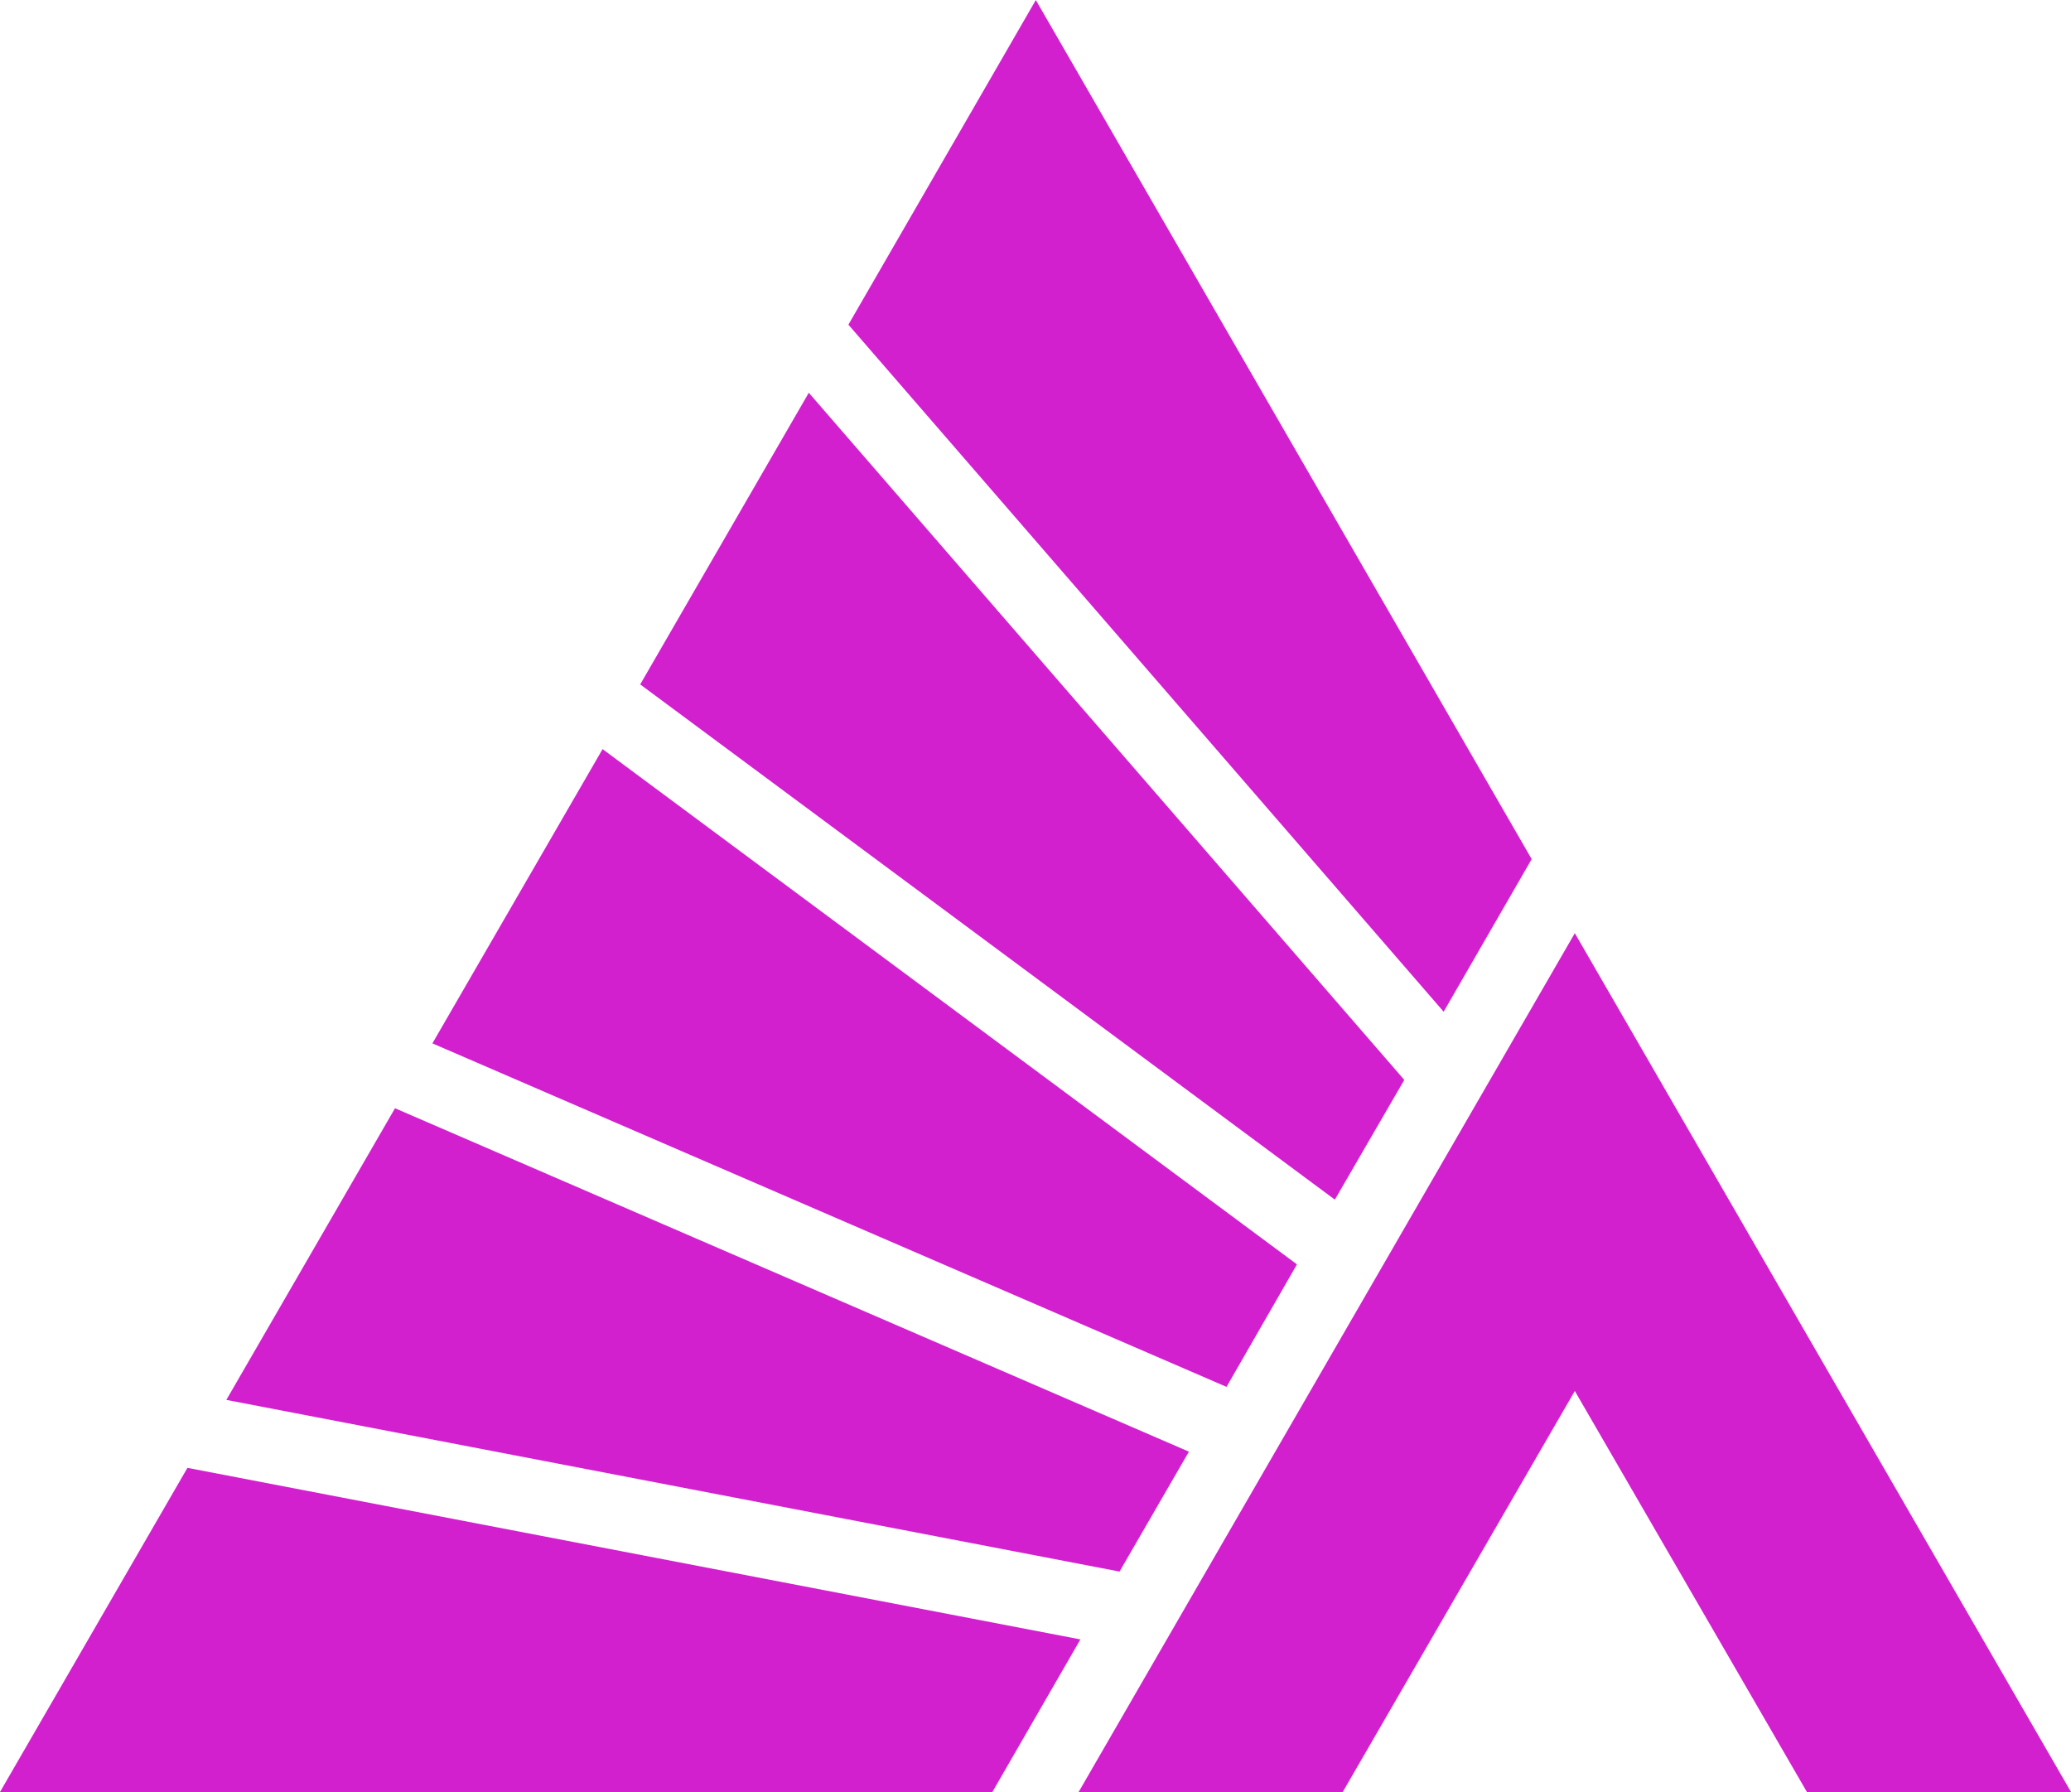
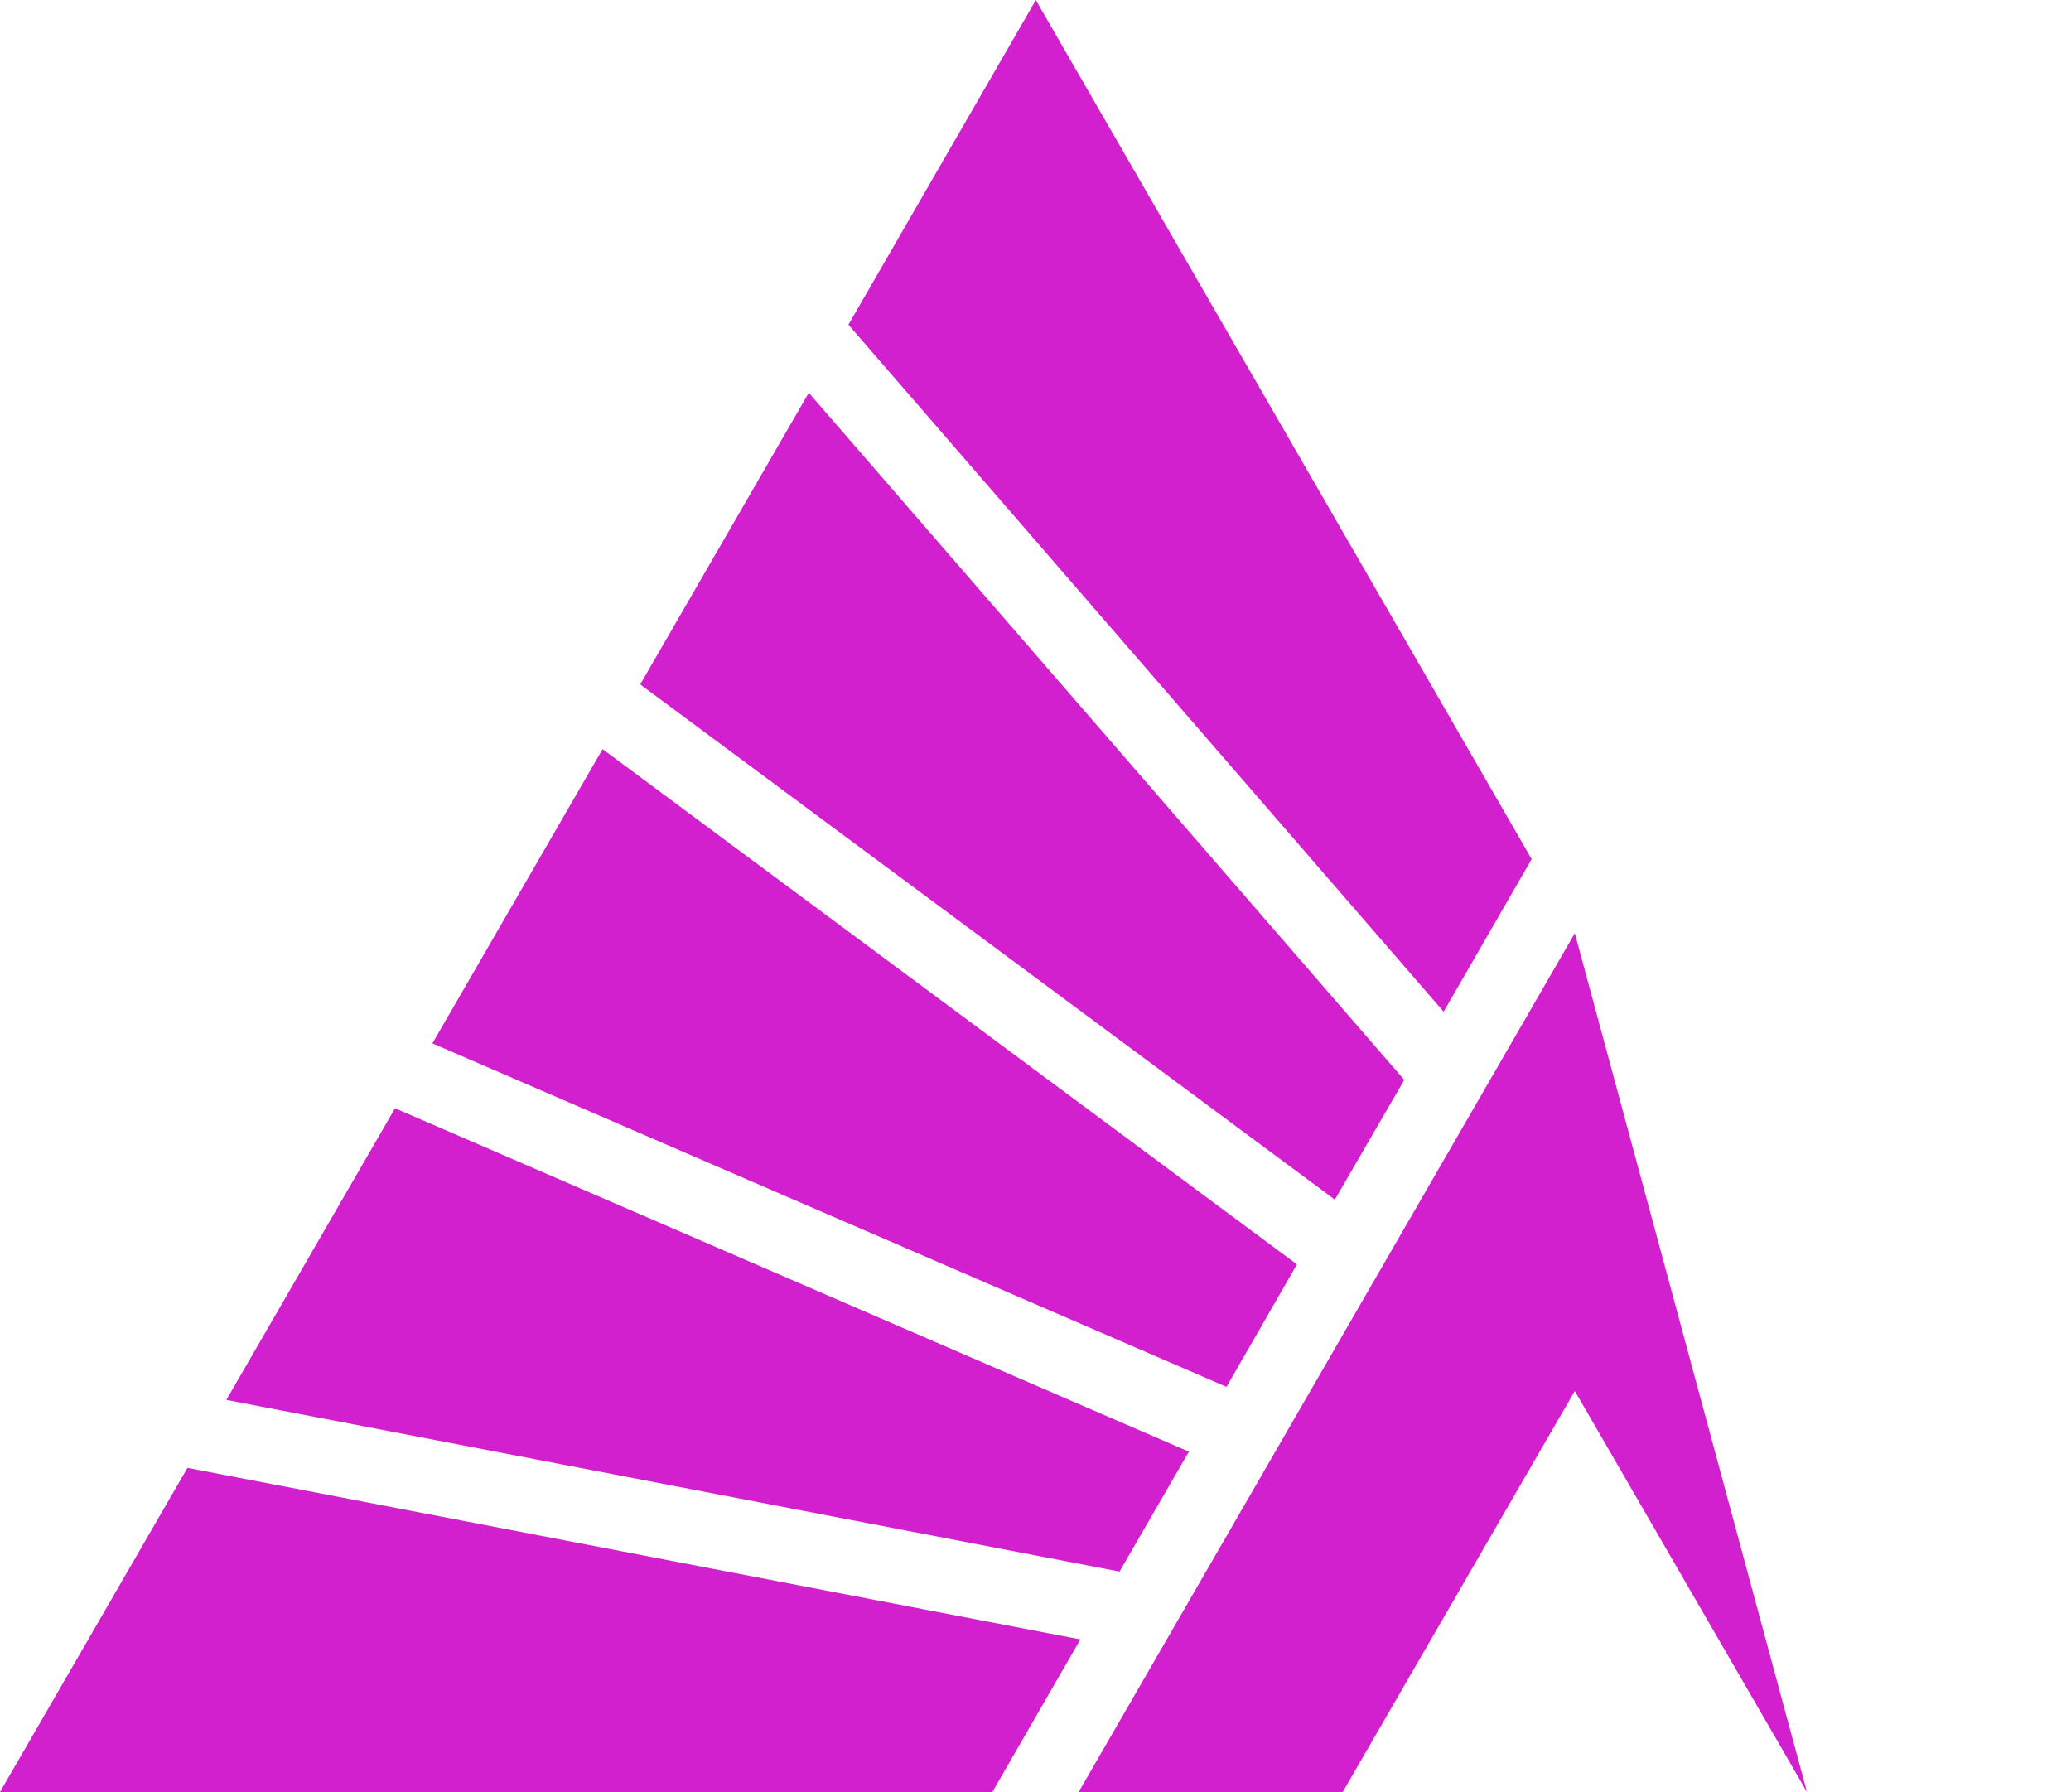
<svg xmlns="http://www.w3.org/2000/svg" width="35.29" height="30.533" viewBox="0 0 35.29 30.533">
-   <path id="Path_6205" data-name="Path 6205" d="M3.857,23.852l15.22,2.925,1.182-2.043L6.731,18.883Zm7.052-12.191L22.746,20.44,23.929,18.4,13.782,6.692,10.91,11.66ZM7.372,17.779,20.9,23.63l1.2-2.087L10.268,12.764l-2.9,5.014ZM17.651,0,14.457,5.532,24.6,17.238l1.5-2.6L17.65,0ZM0,30.533H16.91l1.5-2.6L3.194,25.01ZM26.835,23.7l3.957,6.836h4.5L26.835,15.9,18.38,30.533h4.5Z" fill="#D220CE" />
+   <path id="Path_6205" data-name="Path 6205" d="M3.857,23.852l15.22,2.925,1.182-2.043L6.731,18.883Zm7.052-12.191L22.746,20.44,23.929,18.4,13.782,6.692,10.91,11.66ZM7.372,17.779,20.9,23.63l1.2-2.087L10.268,12.764l-2.9,5.014ZM17.651,0,14.457,5.532,24.6,17.238l1.5-2.6L17.65,0ZM0,30.533H16.91l1.5-2.6L3.194,25.01ZM26.835,23.7l3.957,6.836L26.835,15.9,18.38,30.533h4.5Z" fill="#D220CE" />
</svg>